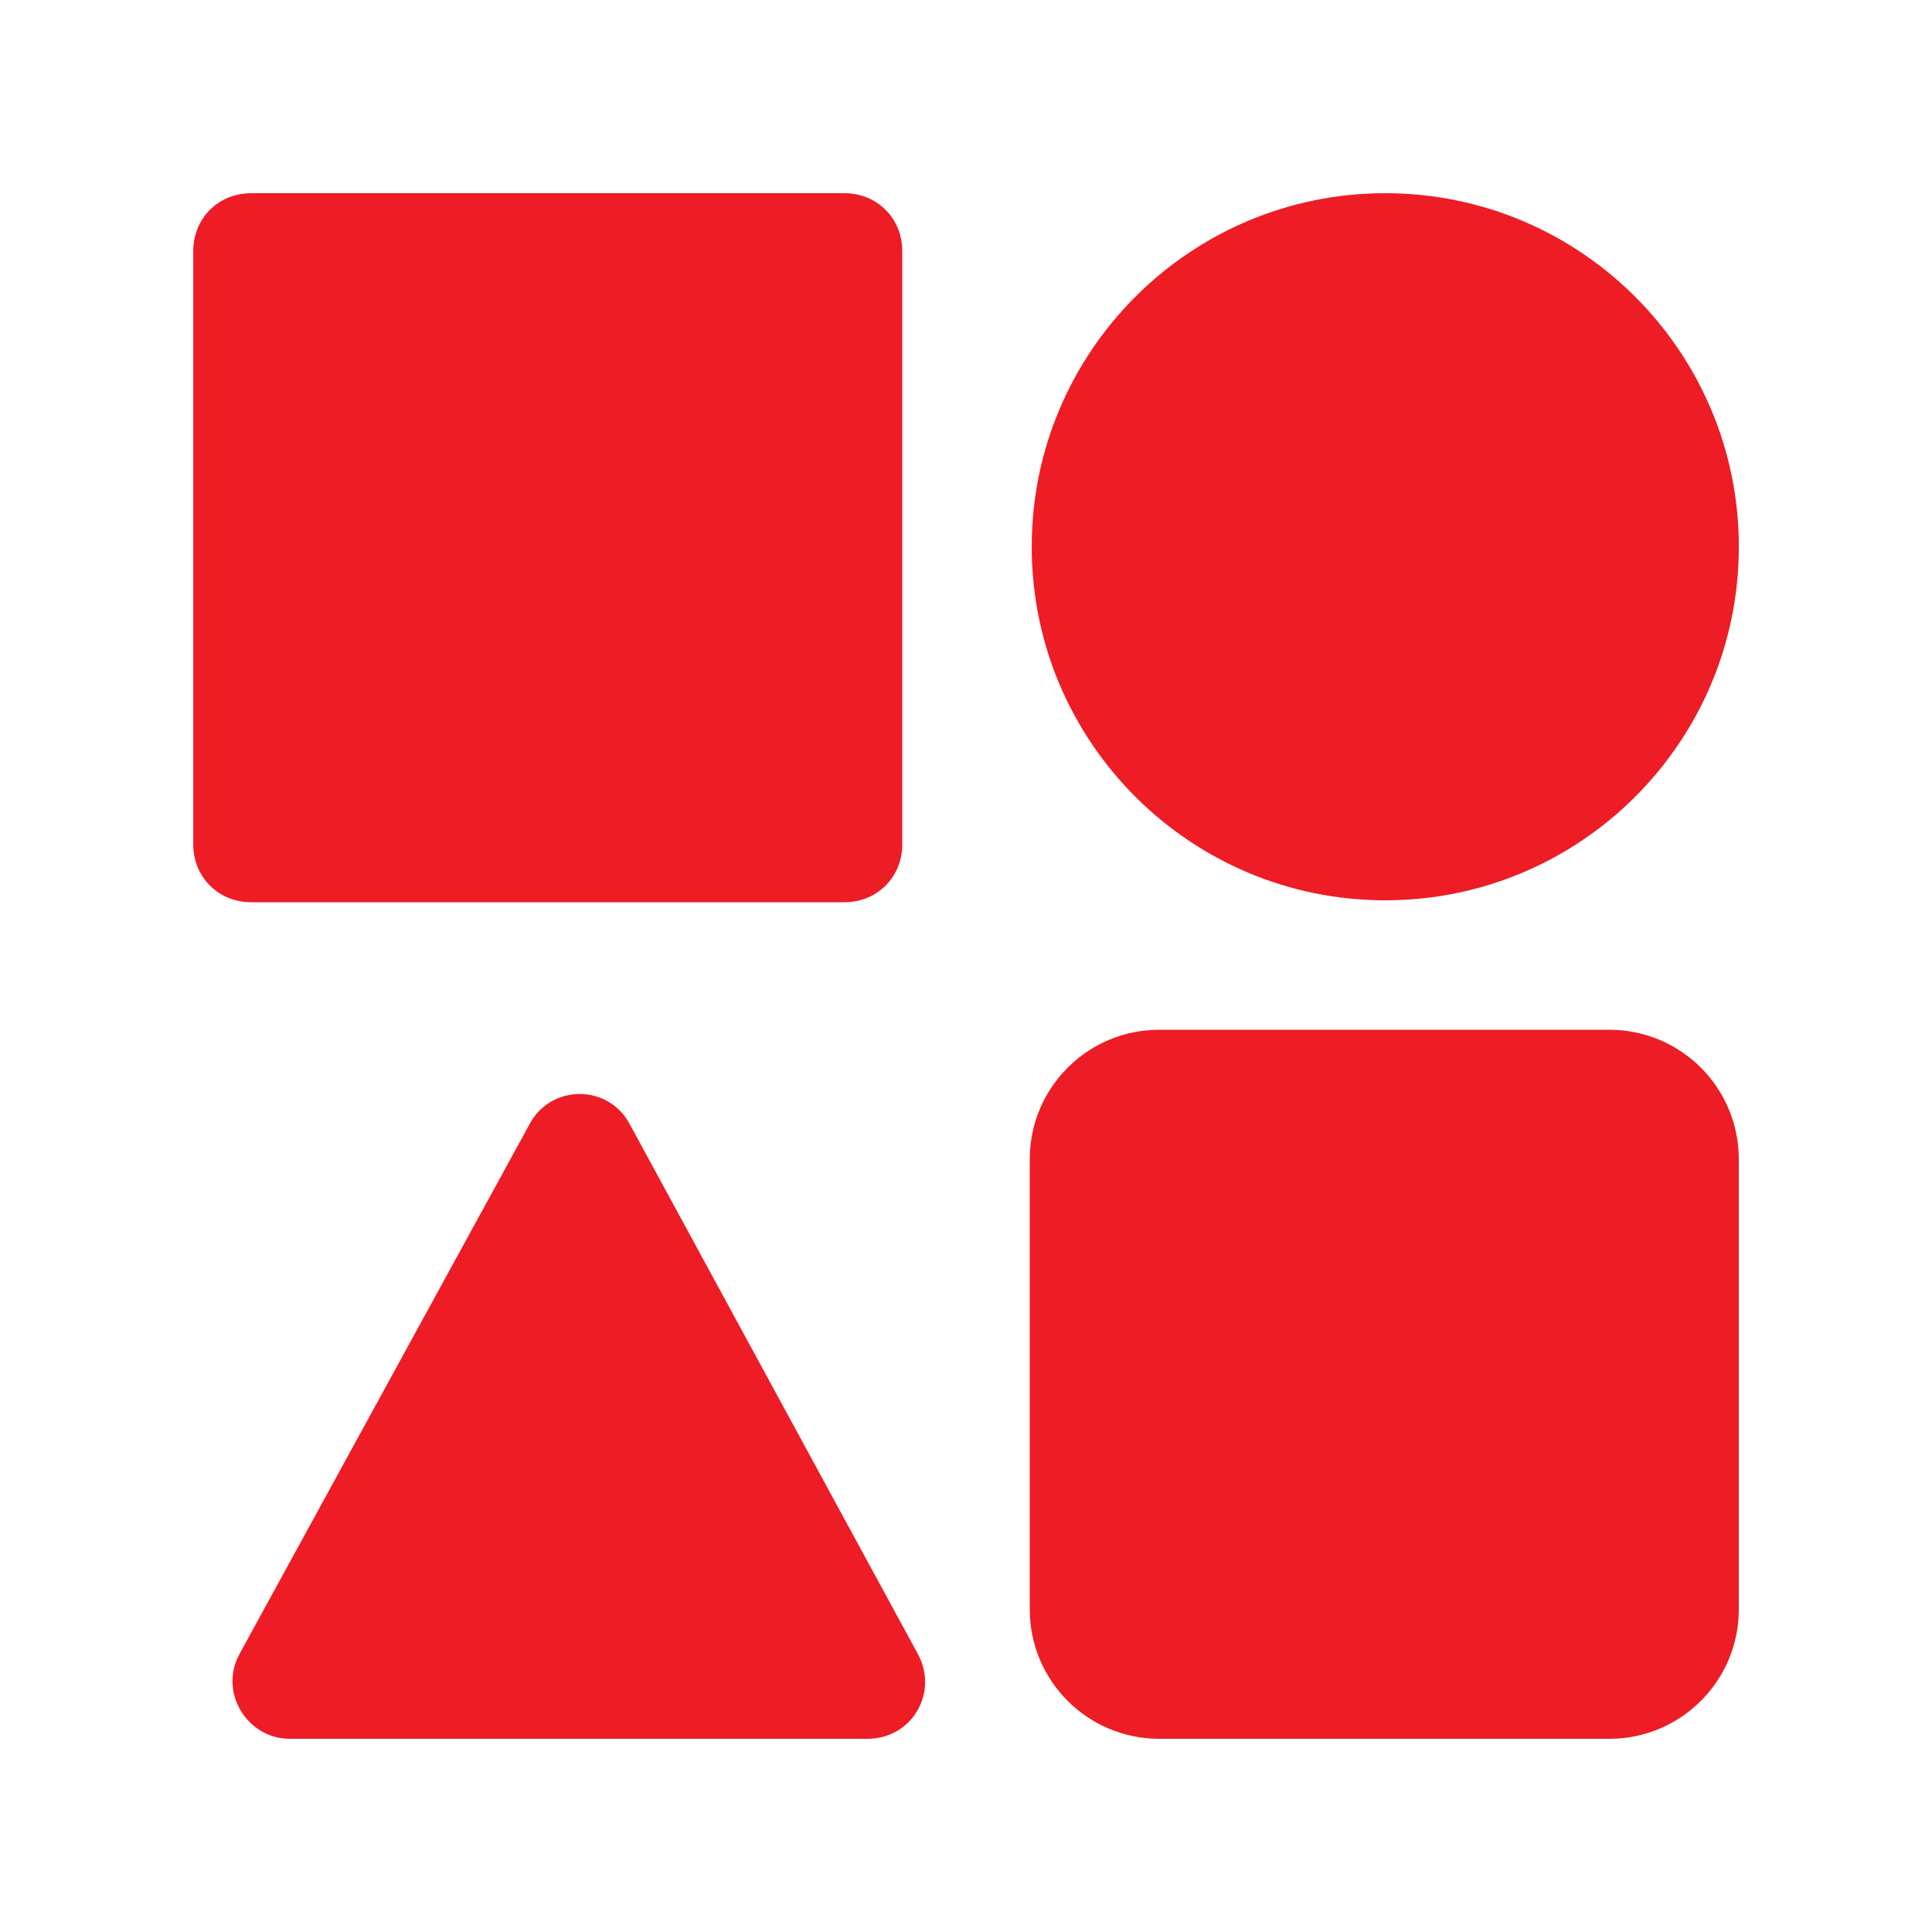
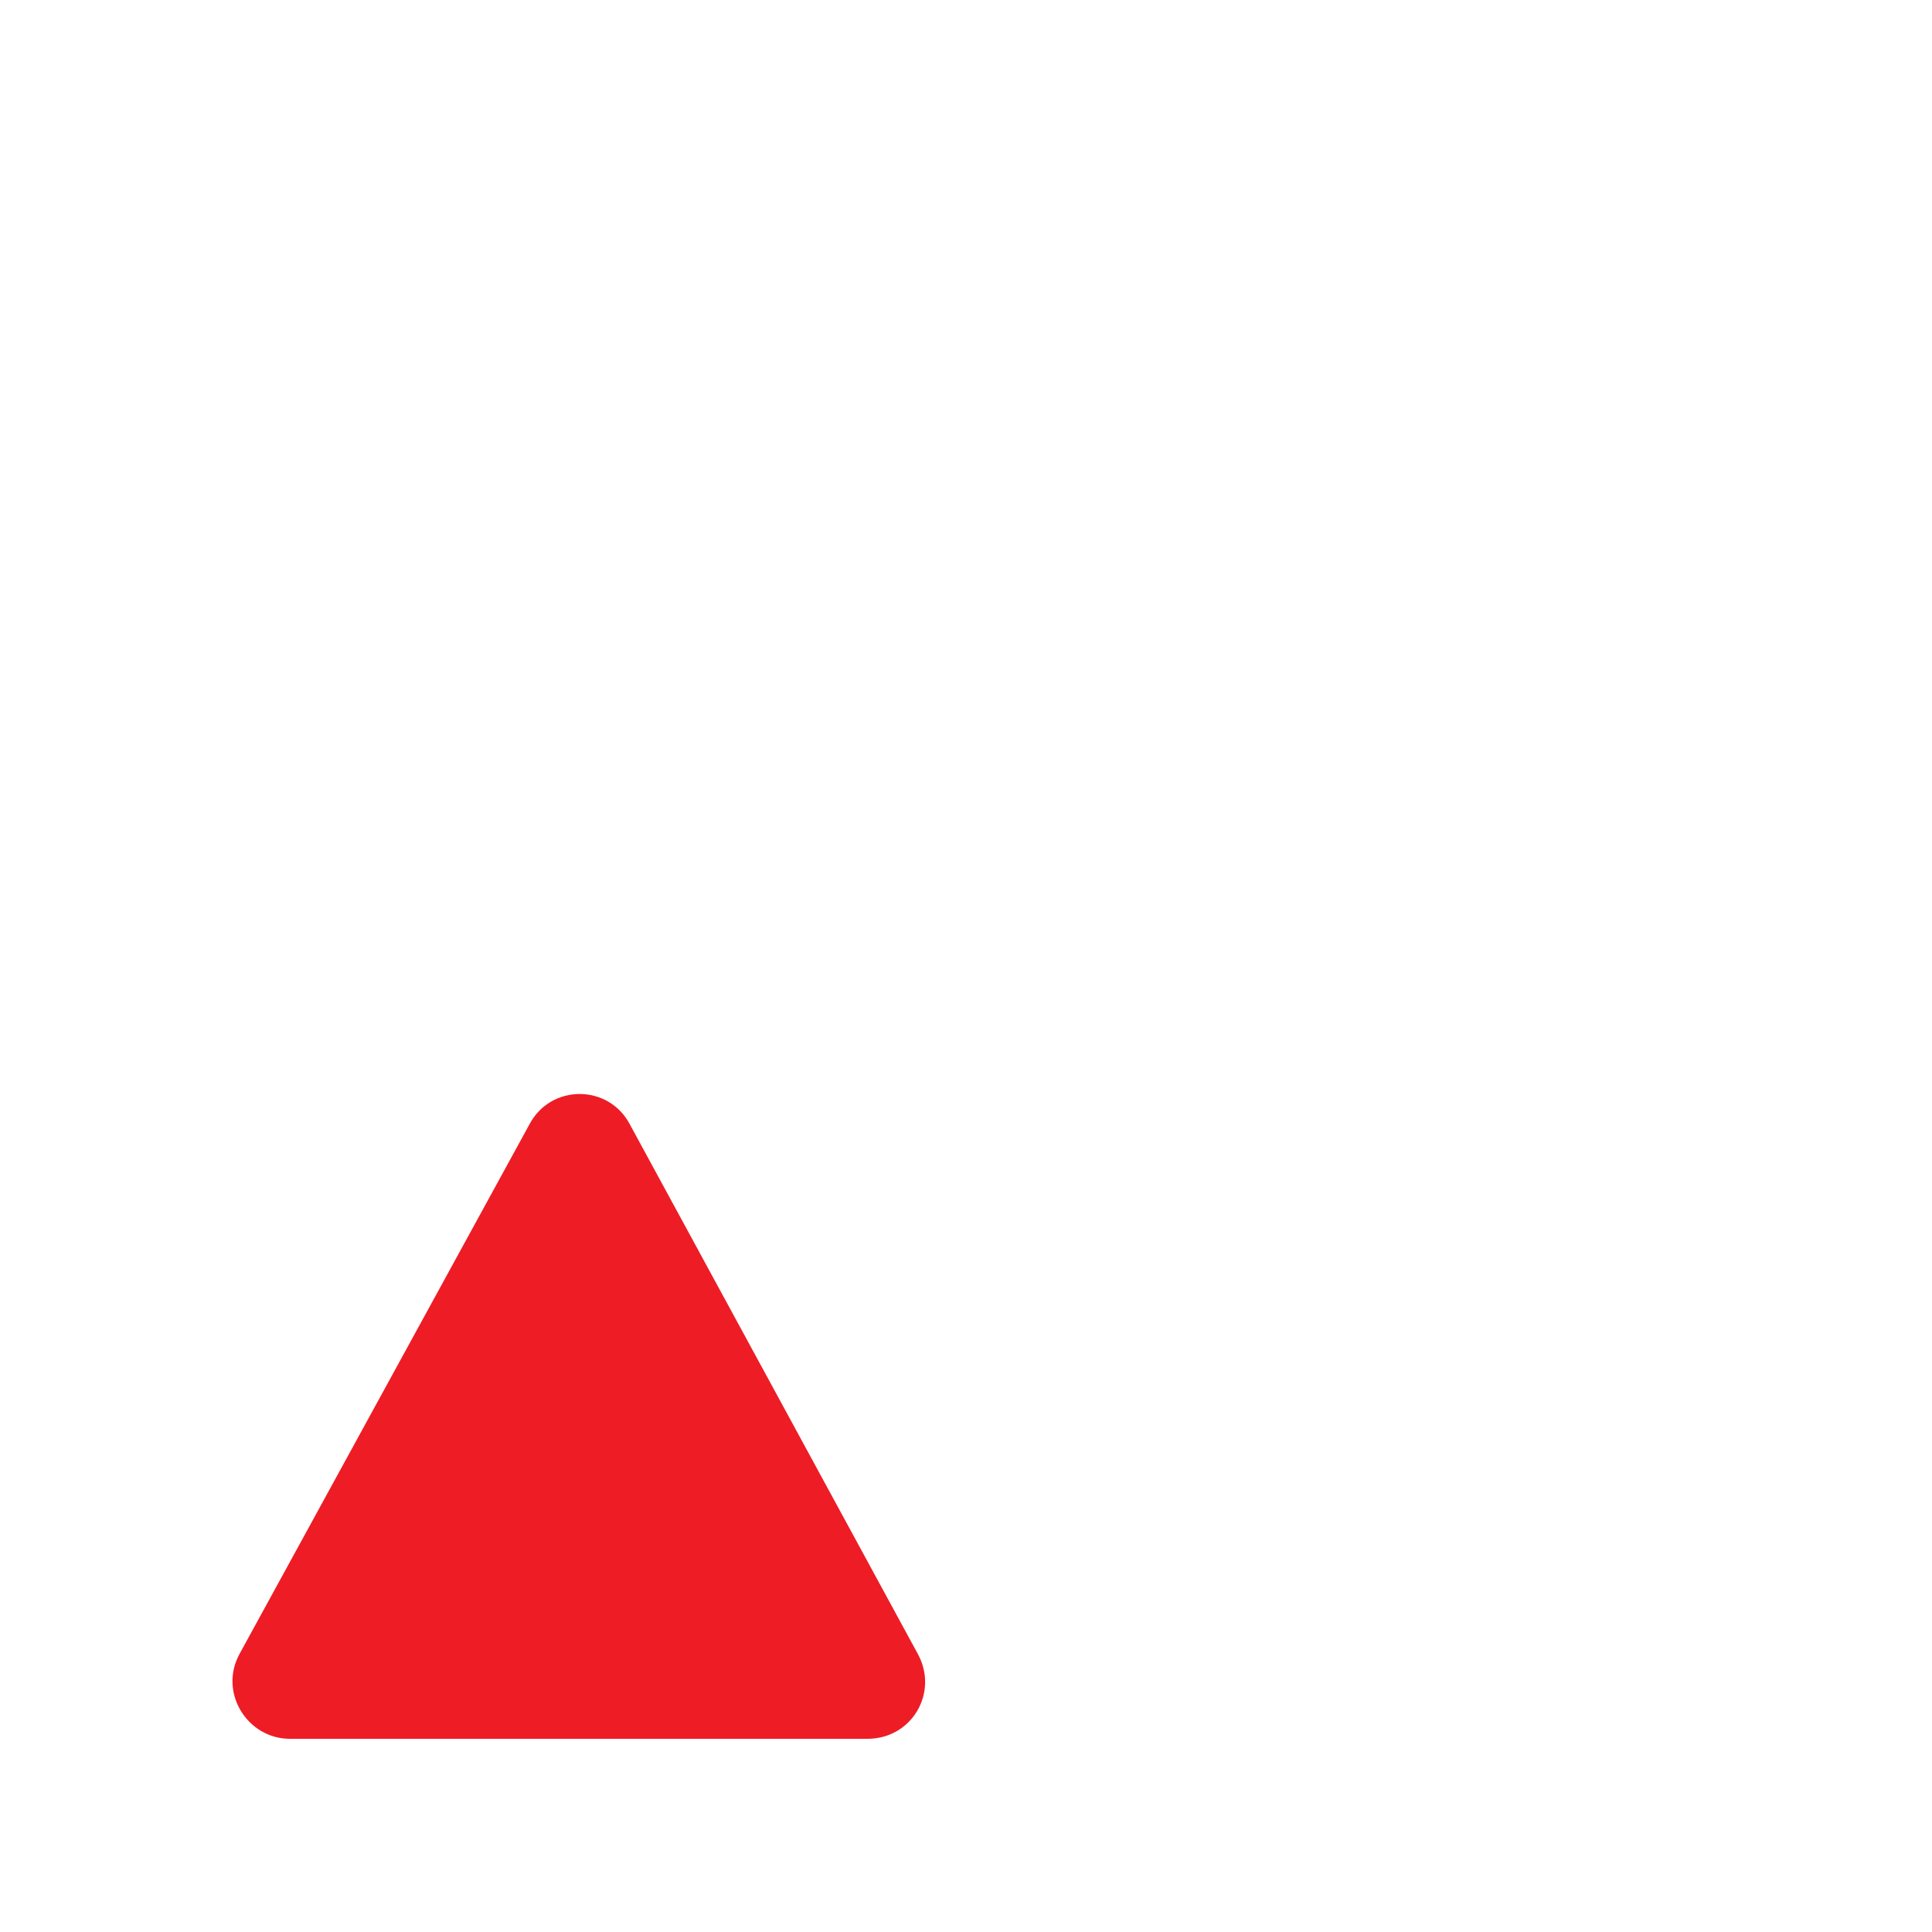
<svg xmlns="http://www.w3.org/2000/svg" width="48" height="48" viewBox="0 0 48 48" fill="none">
-   <path d="M6.241 4.8H20.977C21.793 4.8 22.417 5.424 22.417 6.24V20.976C22.417 21.792 21.793 22.416 20.977 22.416H6.241C5.425 22.416 4.801 21.792 4.801 20.976V6.24C4.801 5.424 5.425 4.8 6.241 4.8Z" fill="#EE1C25" />
-   <path d="M39.984 25.584H28.8C27.024 25.584 25.584 27.024 25.584 28.8V39.984C25.584 41.76 27.024 43.2 28.8 43.2H39.984C41.76 43.2 43.2 41.76 43.2 39.984V28.8C43.2 27.024 41.76 25.584 39.984 25.584Z" fill="#EE1C25" />
-   <path d="M43.201 13.584C43.201 18.432 39.265 22.368 34.417 22.368C29.569 22.368 25.633 18.432 25.633 13.584C25.633 8.736 29.569 4.8 34.417 4.8C39.265 4.8 43.201 8.736 43.201 13.584Z" fill="#EE1C25" />
  <path d="M13.153 27.936L5.953 41.088C5.425 42.048 6.145 43.2 7.201 43.2H21.553C22.657 43.2 23.329 42.048 22.801 41.088L15.649 27.936C15.121 26.928 13.681 26.928 13.153 27.936Z" fill="#EE1C25" />
</svg>